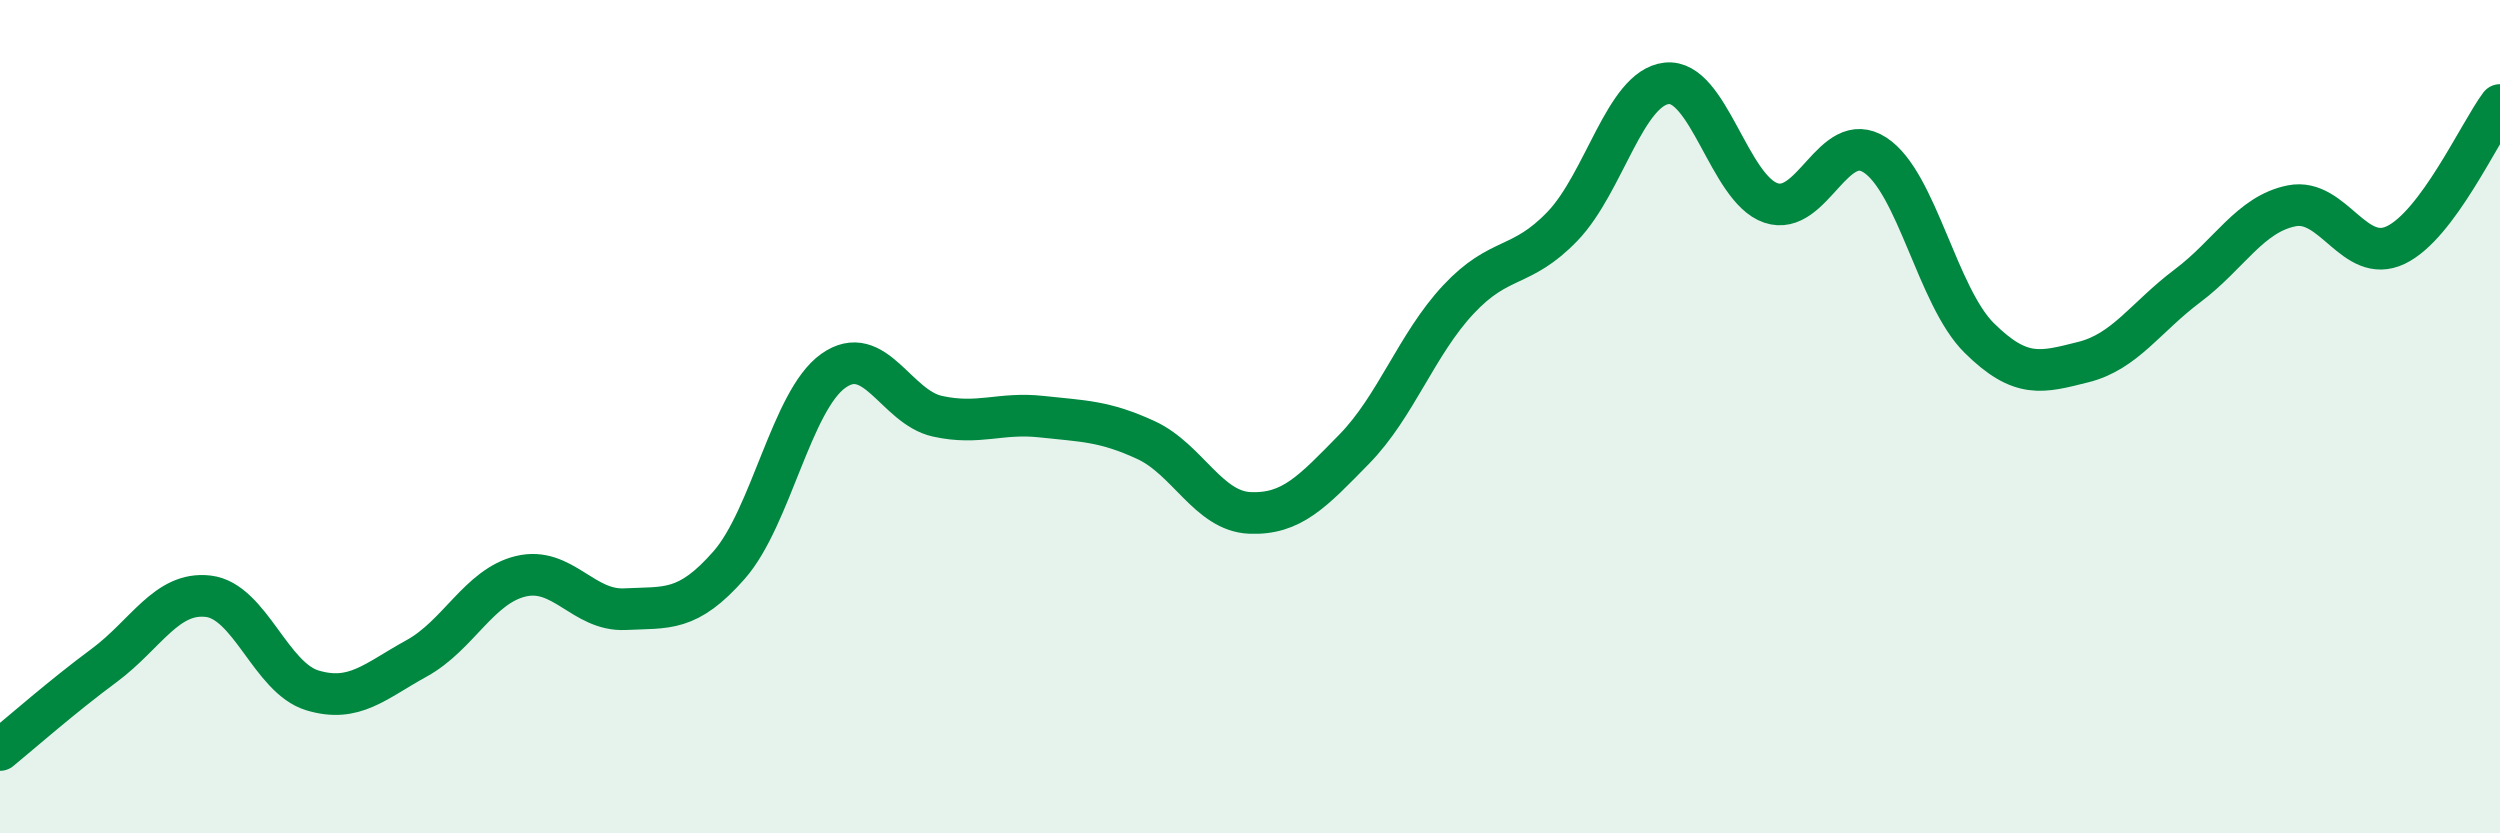
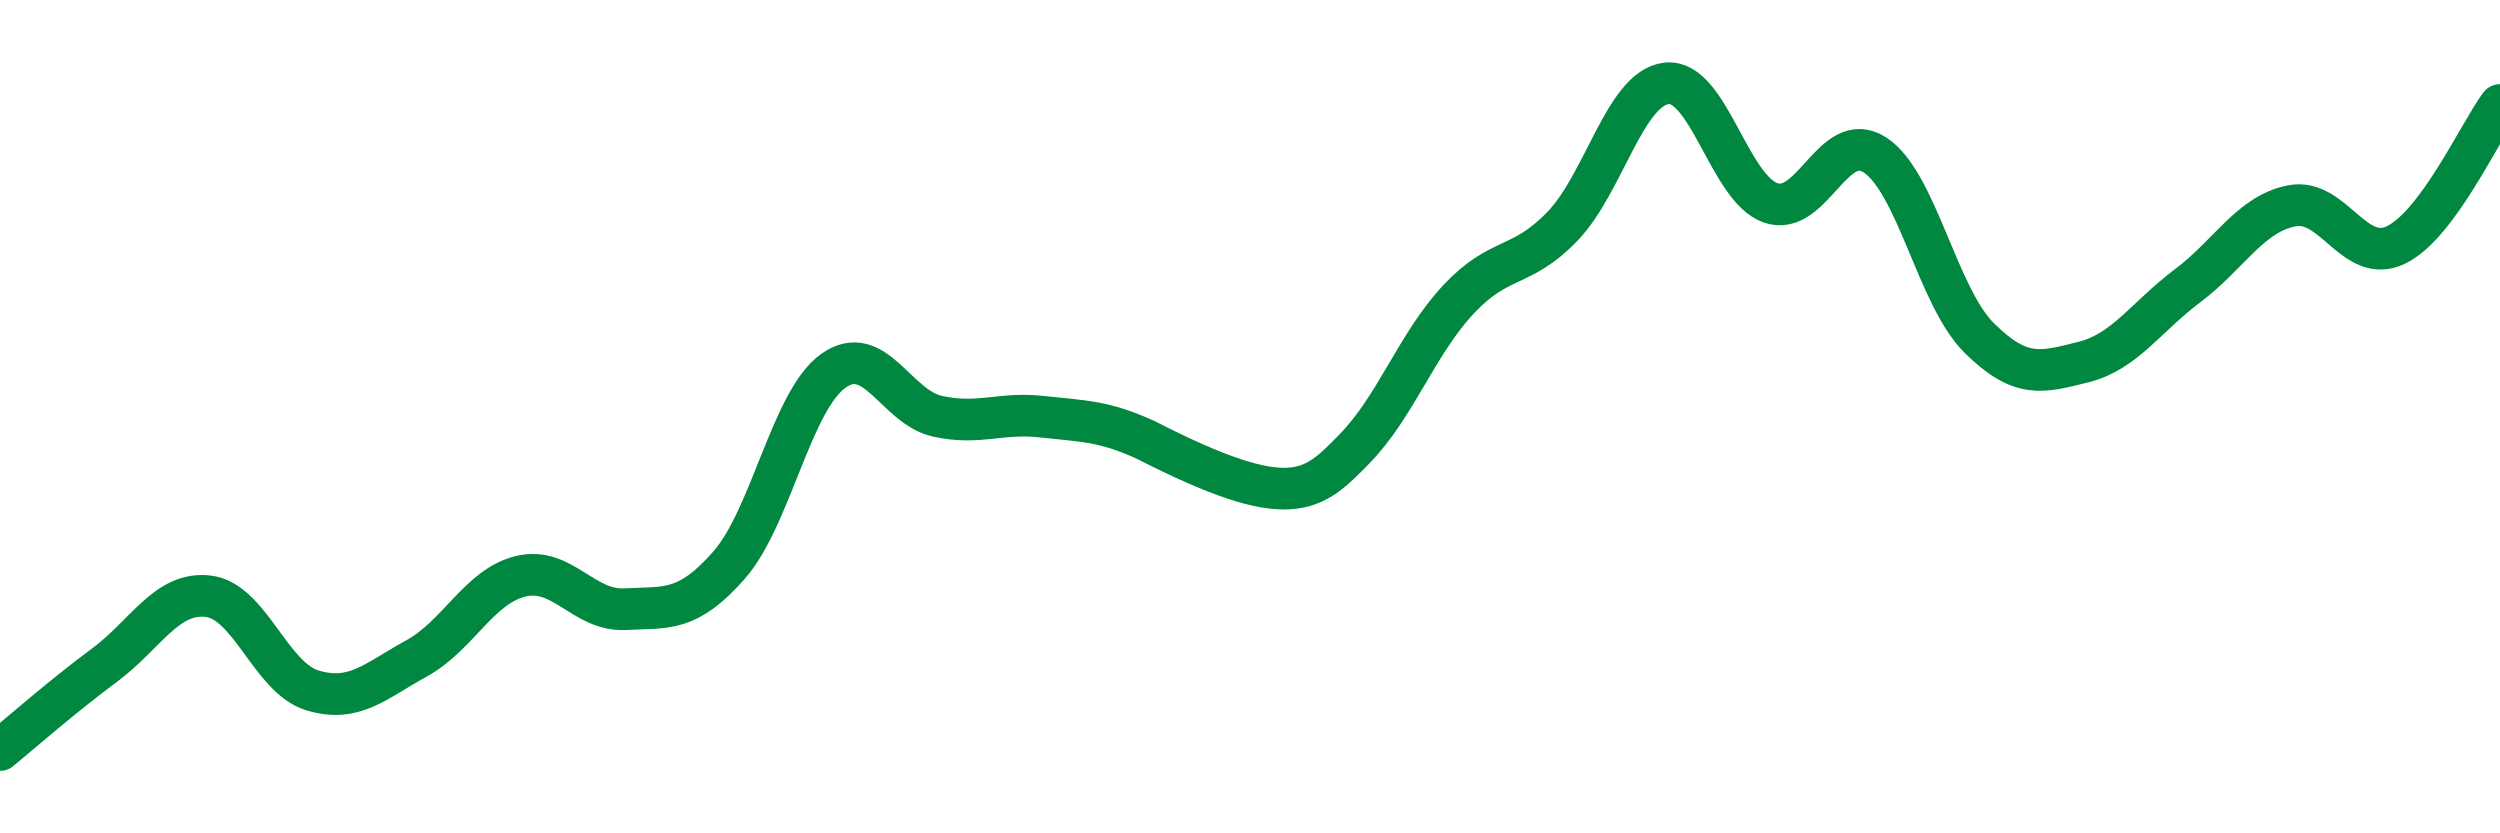
<svg xmlns="http://www.w3.org/2000/svg" width="60" height="20" viewBox="0 0 60 20">
-   <path d="M 0,18 C 0.5,17.59 1.5,16.71 2.5,15.97 C 3.5,15.23 4,14.19 5,14.31 C 6,14.43 6.5,16.27 7.5,16.57 C 8.5,16.87 9,16.35 10,15.8 C 11,15.25 11.5,14.07 12.5,13.83 C 13.5,13.59 14,14.67 15,14.62 C 16,14.57 16.5,14.7 17.5,13.56 C 18.5,12.42 19,9.61 20,8.9 C 21,8.19 21.5,9.77 22.5,9.99 C 23.5,10.21 24,9.89 25,10 C 26,10.11 26.5,10.1 27.5,10.56 C 28.5,11.02 29,12.27 30,12.31 C 31,12.35 31.5,11.8 32.5,10.78 C 33.5,9.76 34,8.26 35,7.19 C 36,6.12 36.5,6.47 37.5,5.43 C 38.5,4.39 39,2.11 40,2 C 41,1.89 41.5,4.53 42.5,4.87 C 43.5,5.21 44,3.07 45,3.72 C 46,4.37 46.5,7.12 47.5,8.11 C 48.5,9.1 49,8.94 50,8.69 C 51,8.44 51.5,7.61 52.5,6.86 C 53.5,6.11 54,5.14 55,4.94 C 56,4.74 56.5,6.36 57.5,5.88 C 58.5,5.4 59.5,3.19 60,2.52L60 20L0 20Z" fill="#008740" opacity="0.1" stroke-linecap="round" stroke-linejoin="round" />
-   <path d="M 0,18 C 0.5,17.59 1.5,16.71 2.5,15.97 C 3.5,15.23 4,14.19 5,14.31 C 6,14.43 6.5,16.27 7.5,16.57 C 8.5,16.87 9,16.35 10,15.8 C 11,15.25 11.5,14.07 12.5,13.83 C 13.5,13.59 14,14.67 15,14.62 C 16,14.57 16.5,14.7 17.5,13.56 C 18.5,12.42 19,9.61 20,8.9 C 21,8.19 21.5,9.77 22.5,9.99 C 23.5,10.21 24,9.89 25,10 C 26,10.11 26.5,10.1 27.5,10.56 C 28.5,11.02 29,12.27 30,12.31 C 31,12.35 31.5,11.8 32.5,10.78 C 33.5,9.76 34,8.26 35,7.19 C 36,6.12 36.5,6.47 37.5,5.43 C 38.5,4.39 39,2.11 40,2 C 41,1.89 41.5,4.53 42.5,4.87 C 43.5,5.21 44,3.07 45,3.72 C 46,4.37 46.5,7.12 47.5,8.11 C 48.5,9.1 49,8.94 50,8.69 C 51,8.44 51.5,7.61 52.5,6.86 C 53.5,6.11 54,5.14 55,4.94 C 56,4.74 56.5,6.36 57.5,5.88 C 58.5,5.4 59.5,3.19 60,2.52" stroke="#008740" stroke-width="1" fill="none" stroke-linecap="round" stroke-linejoin="round" />
+   <path d="M 0,18 C 0.5,17.59 1.5,16.71 2.5,15.97 C 3.5,15.23 4,14.19 5,14.31 C 6,14.43 6.5,16.27 7.5,16.57 C 8.5,16.87 9,16.35 10,15.8 C 11,15.25 11.5,14.07 12.5,13.83 C 13.5,13.59 14,14.67 15,14.62 C 16,14.57 16.5,14.7 17.5,13.56 C 18.5,12.42 19,9.61 20,8.9 C 21,8.19 21.5,9.77 22.5,9.99 C 23.5,10.21 24,9.89 25,10 C 26,10.11 26.5,10.1 27.5,10.56 C 31,12.35 31.5,11.8 32.5,10.78 C 33.5,9.76 34,8.26 35,7.19 C 36,6.12 36.5,6.47 37.5,5.43 C 38.5,4.39 39,2.11 40,2 C 41,1.89 41.5,4.53 42.5,4.87 C 43.5,5.21 44,3.07 45,3.72 C 46,4.37 46.5,7.12 47.5,8.11 C 48.5,9.1 49,8.94 50,8.69 C 51,8.44 51.5,7.61 52.5,6.86 C 53.5,6.11 54,5.14 55,4.94 C 56,4.74 56.5,6.36 57.5,5.88 C 58.5,5.4 59.5,3.19 60,2.52" stroke="#008740" stroke-width="1" fill="none" stroke-linecap="round" stroke-linejoin="round" />
</svg>